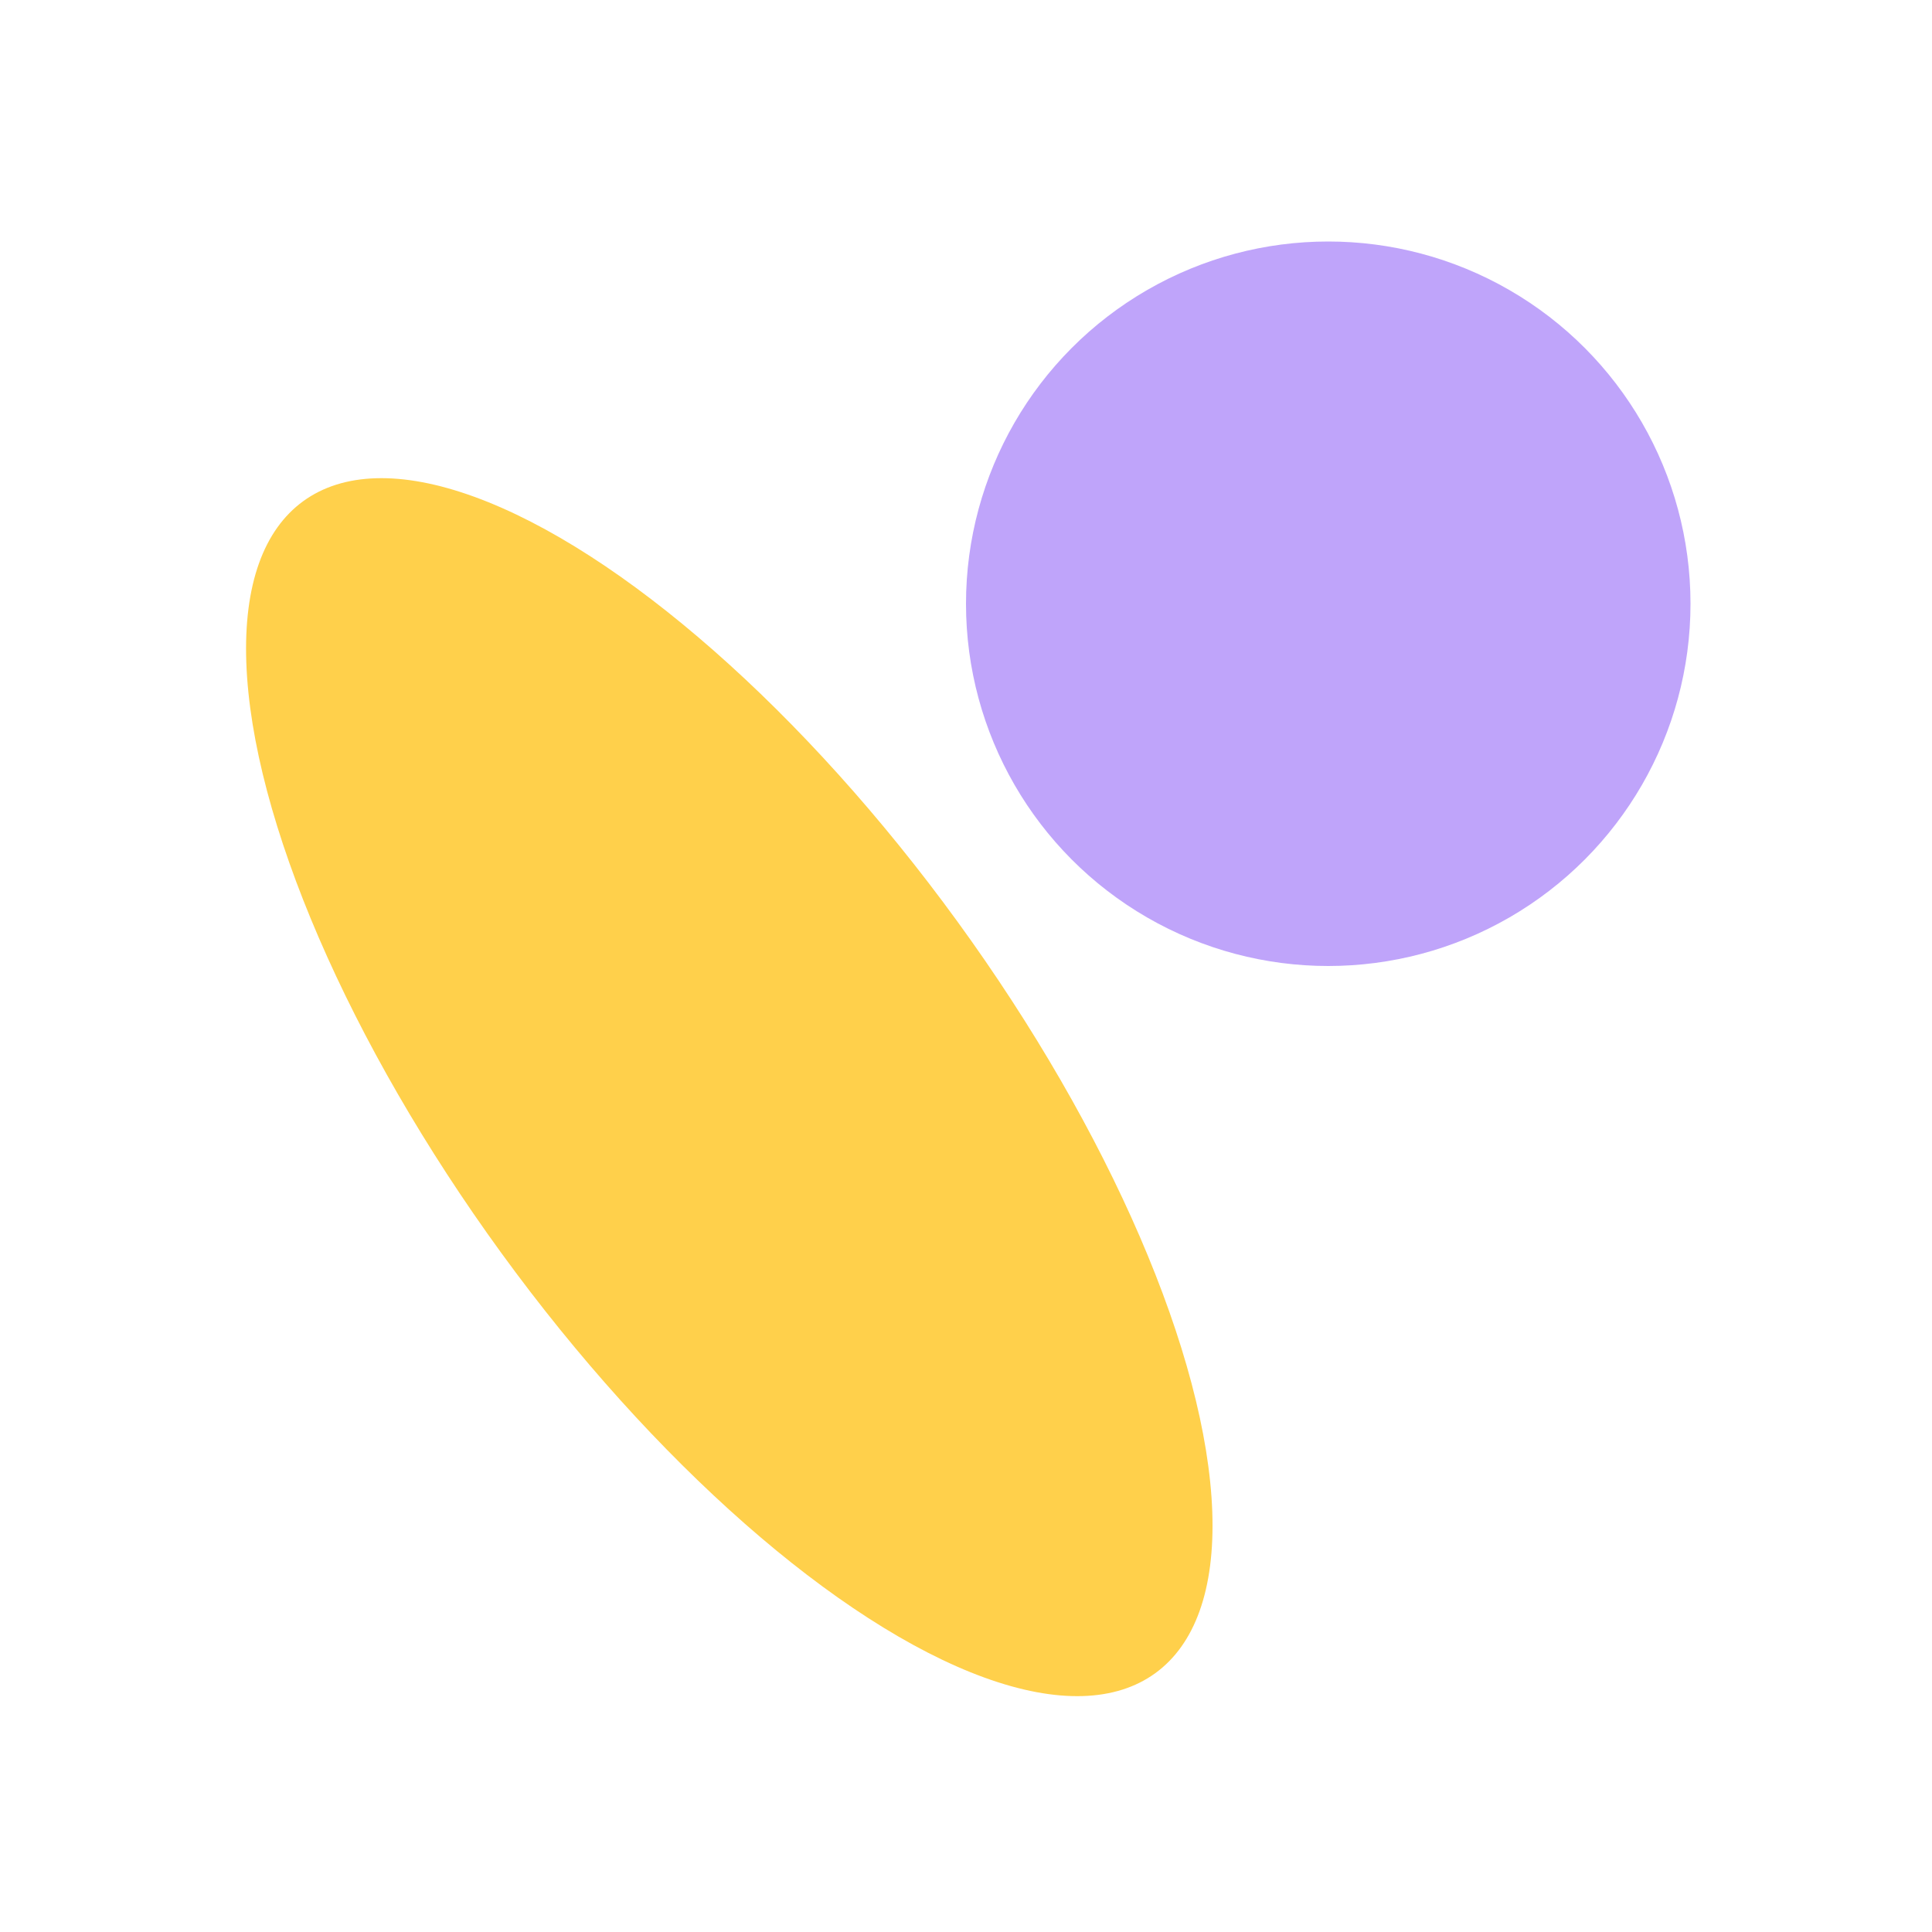
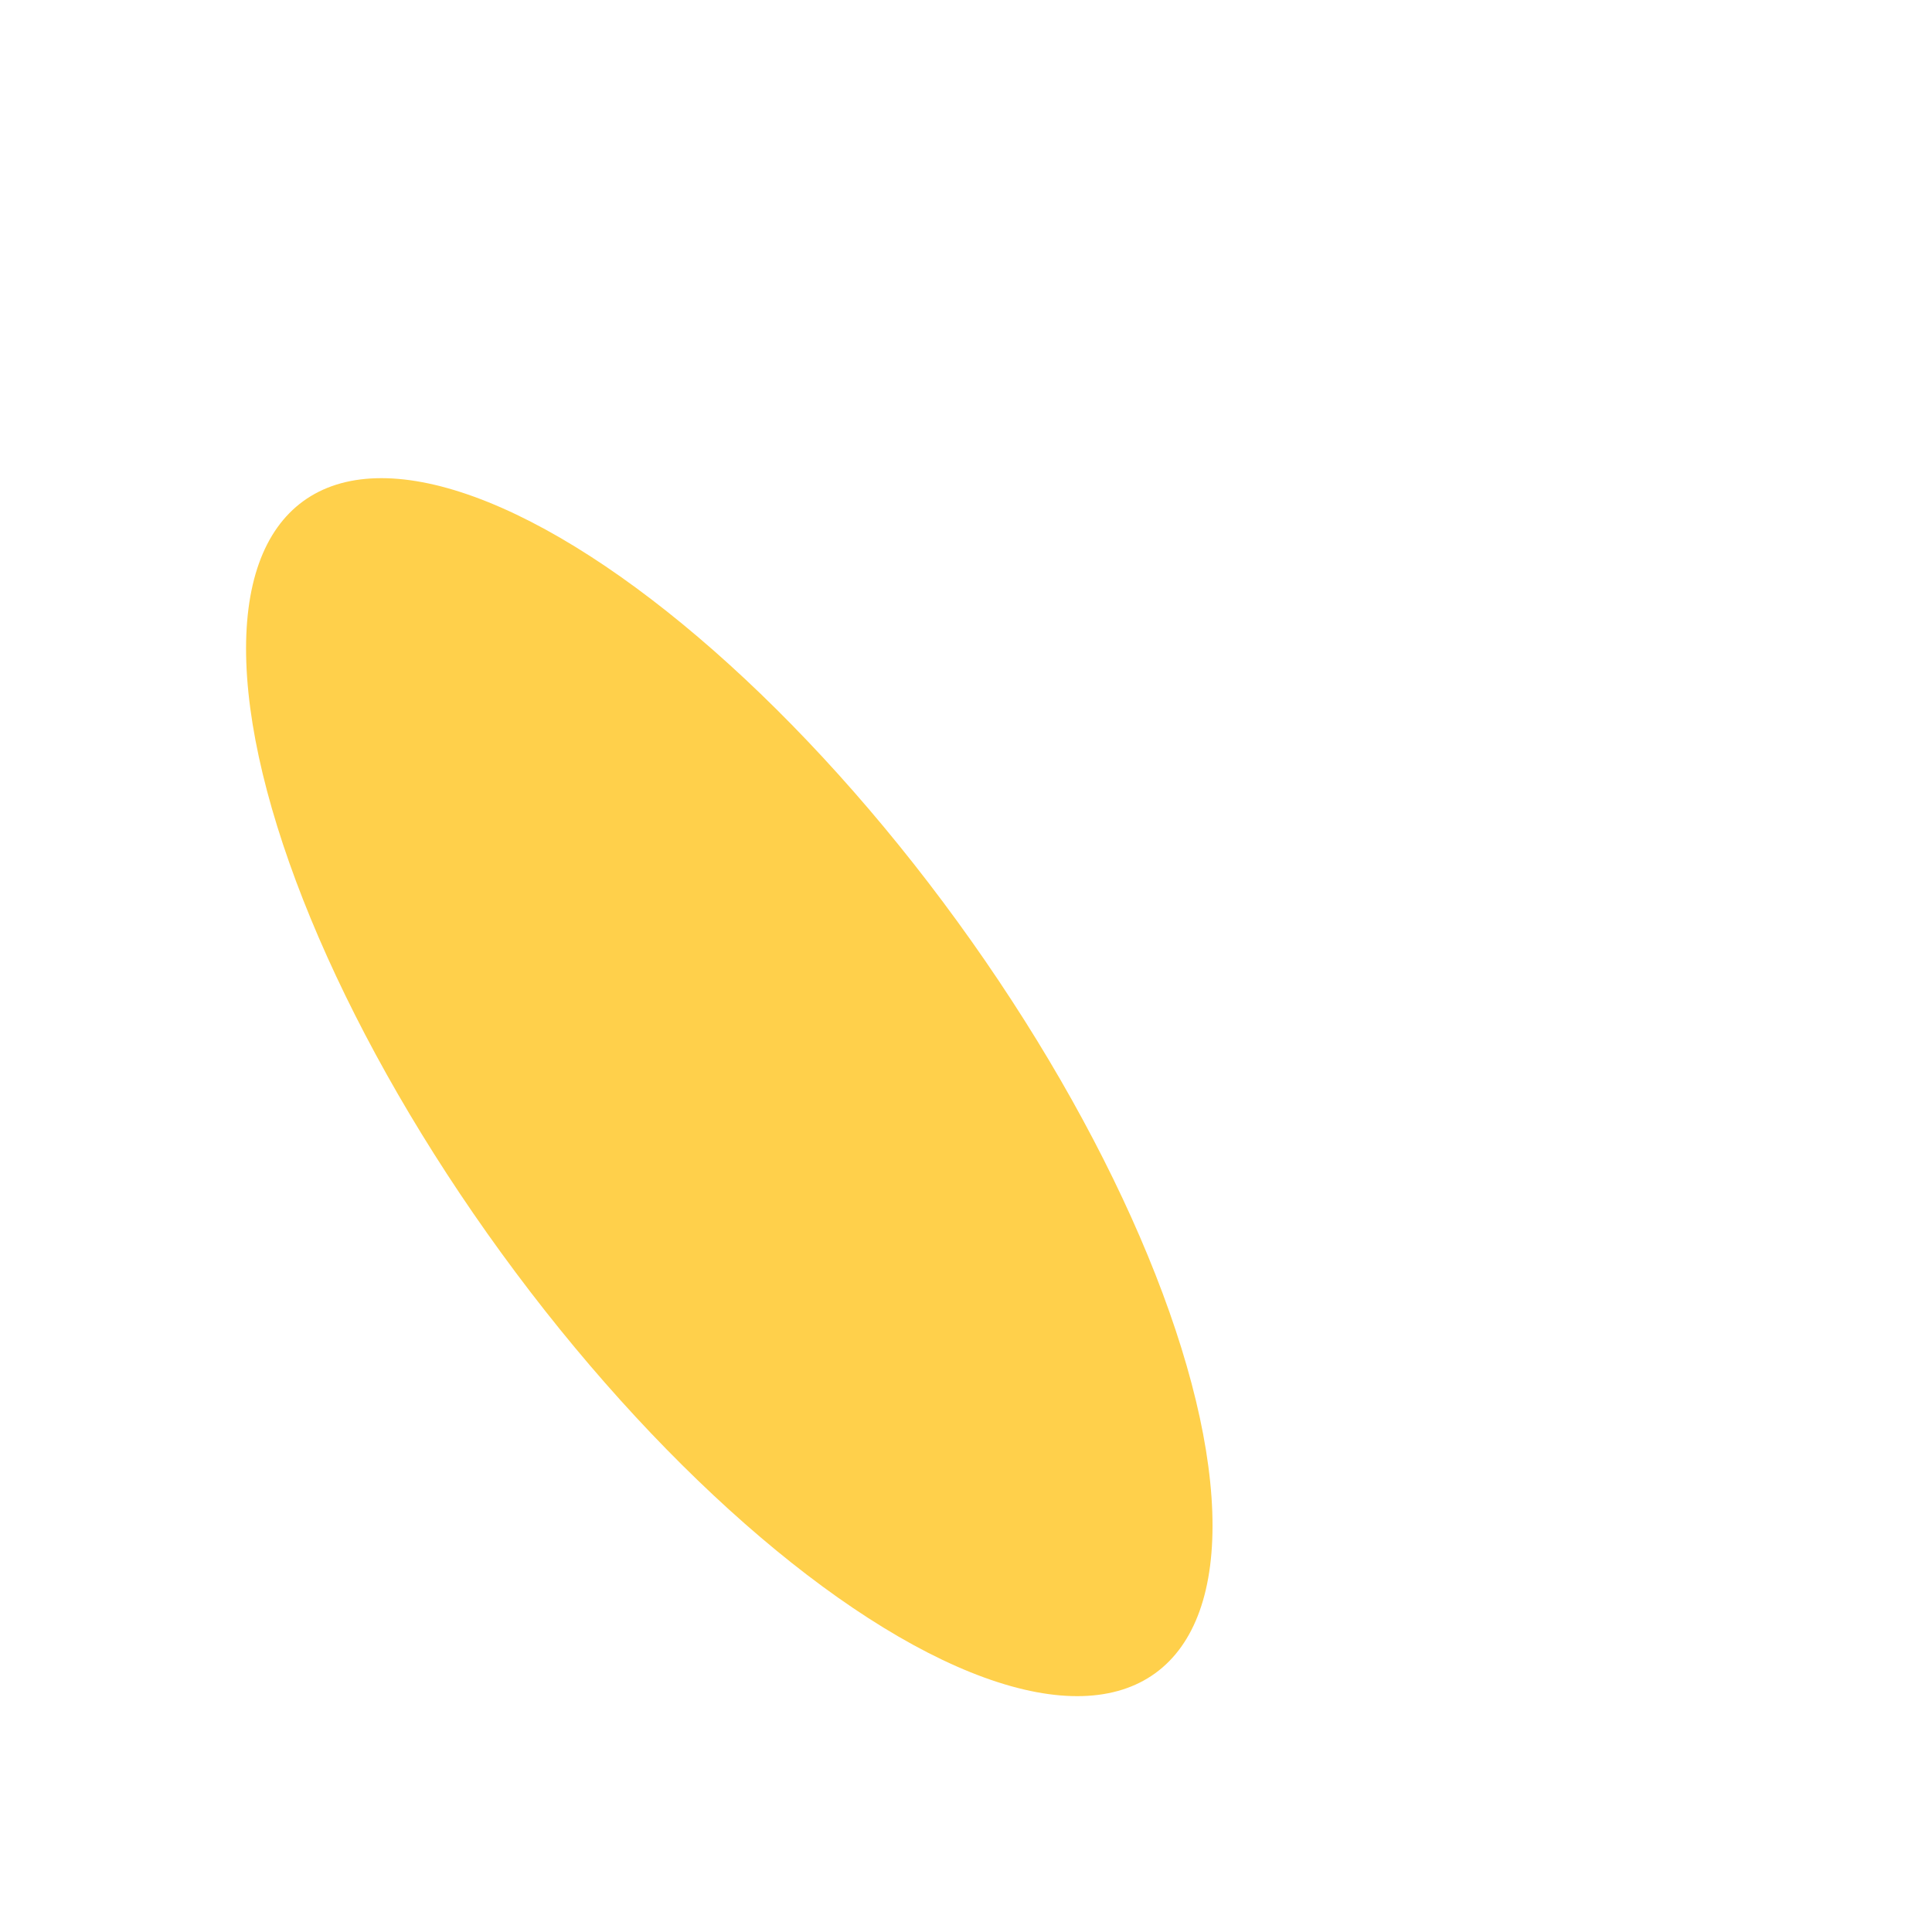
<svg xmlns="http://www.w3.org/2000/svg" width="104" height="104" viewBox="0 0 104 104" fill="none">
  <ellipse cx="39.258" cy="58.522" rx="15.175" ry="39" transform="rotate(-36.02 39.258 58.522)" fill="#FFD04B" />
-   <circle cx="71.5" cy="32.5" r="19.5" fill="#BFA4FA" />
</svg>